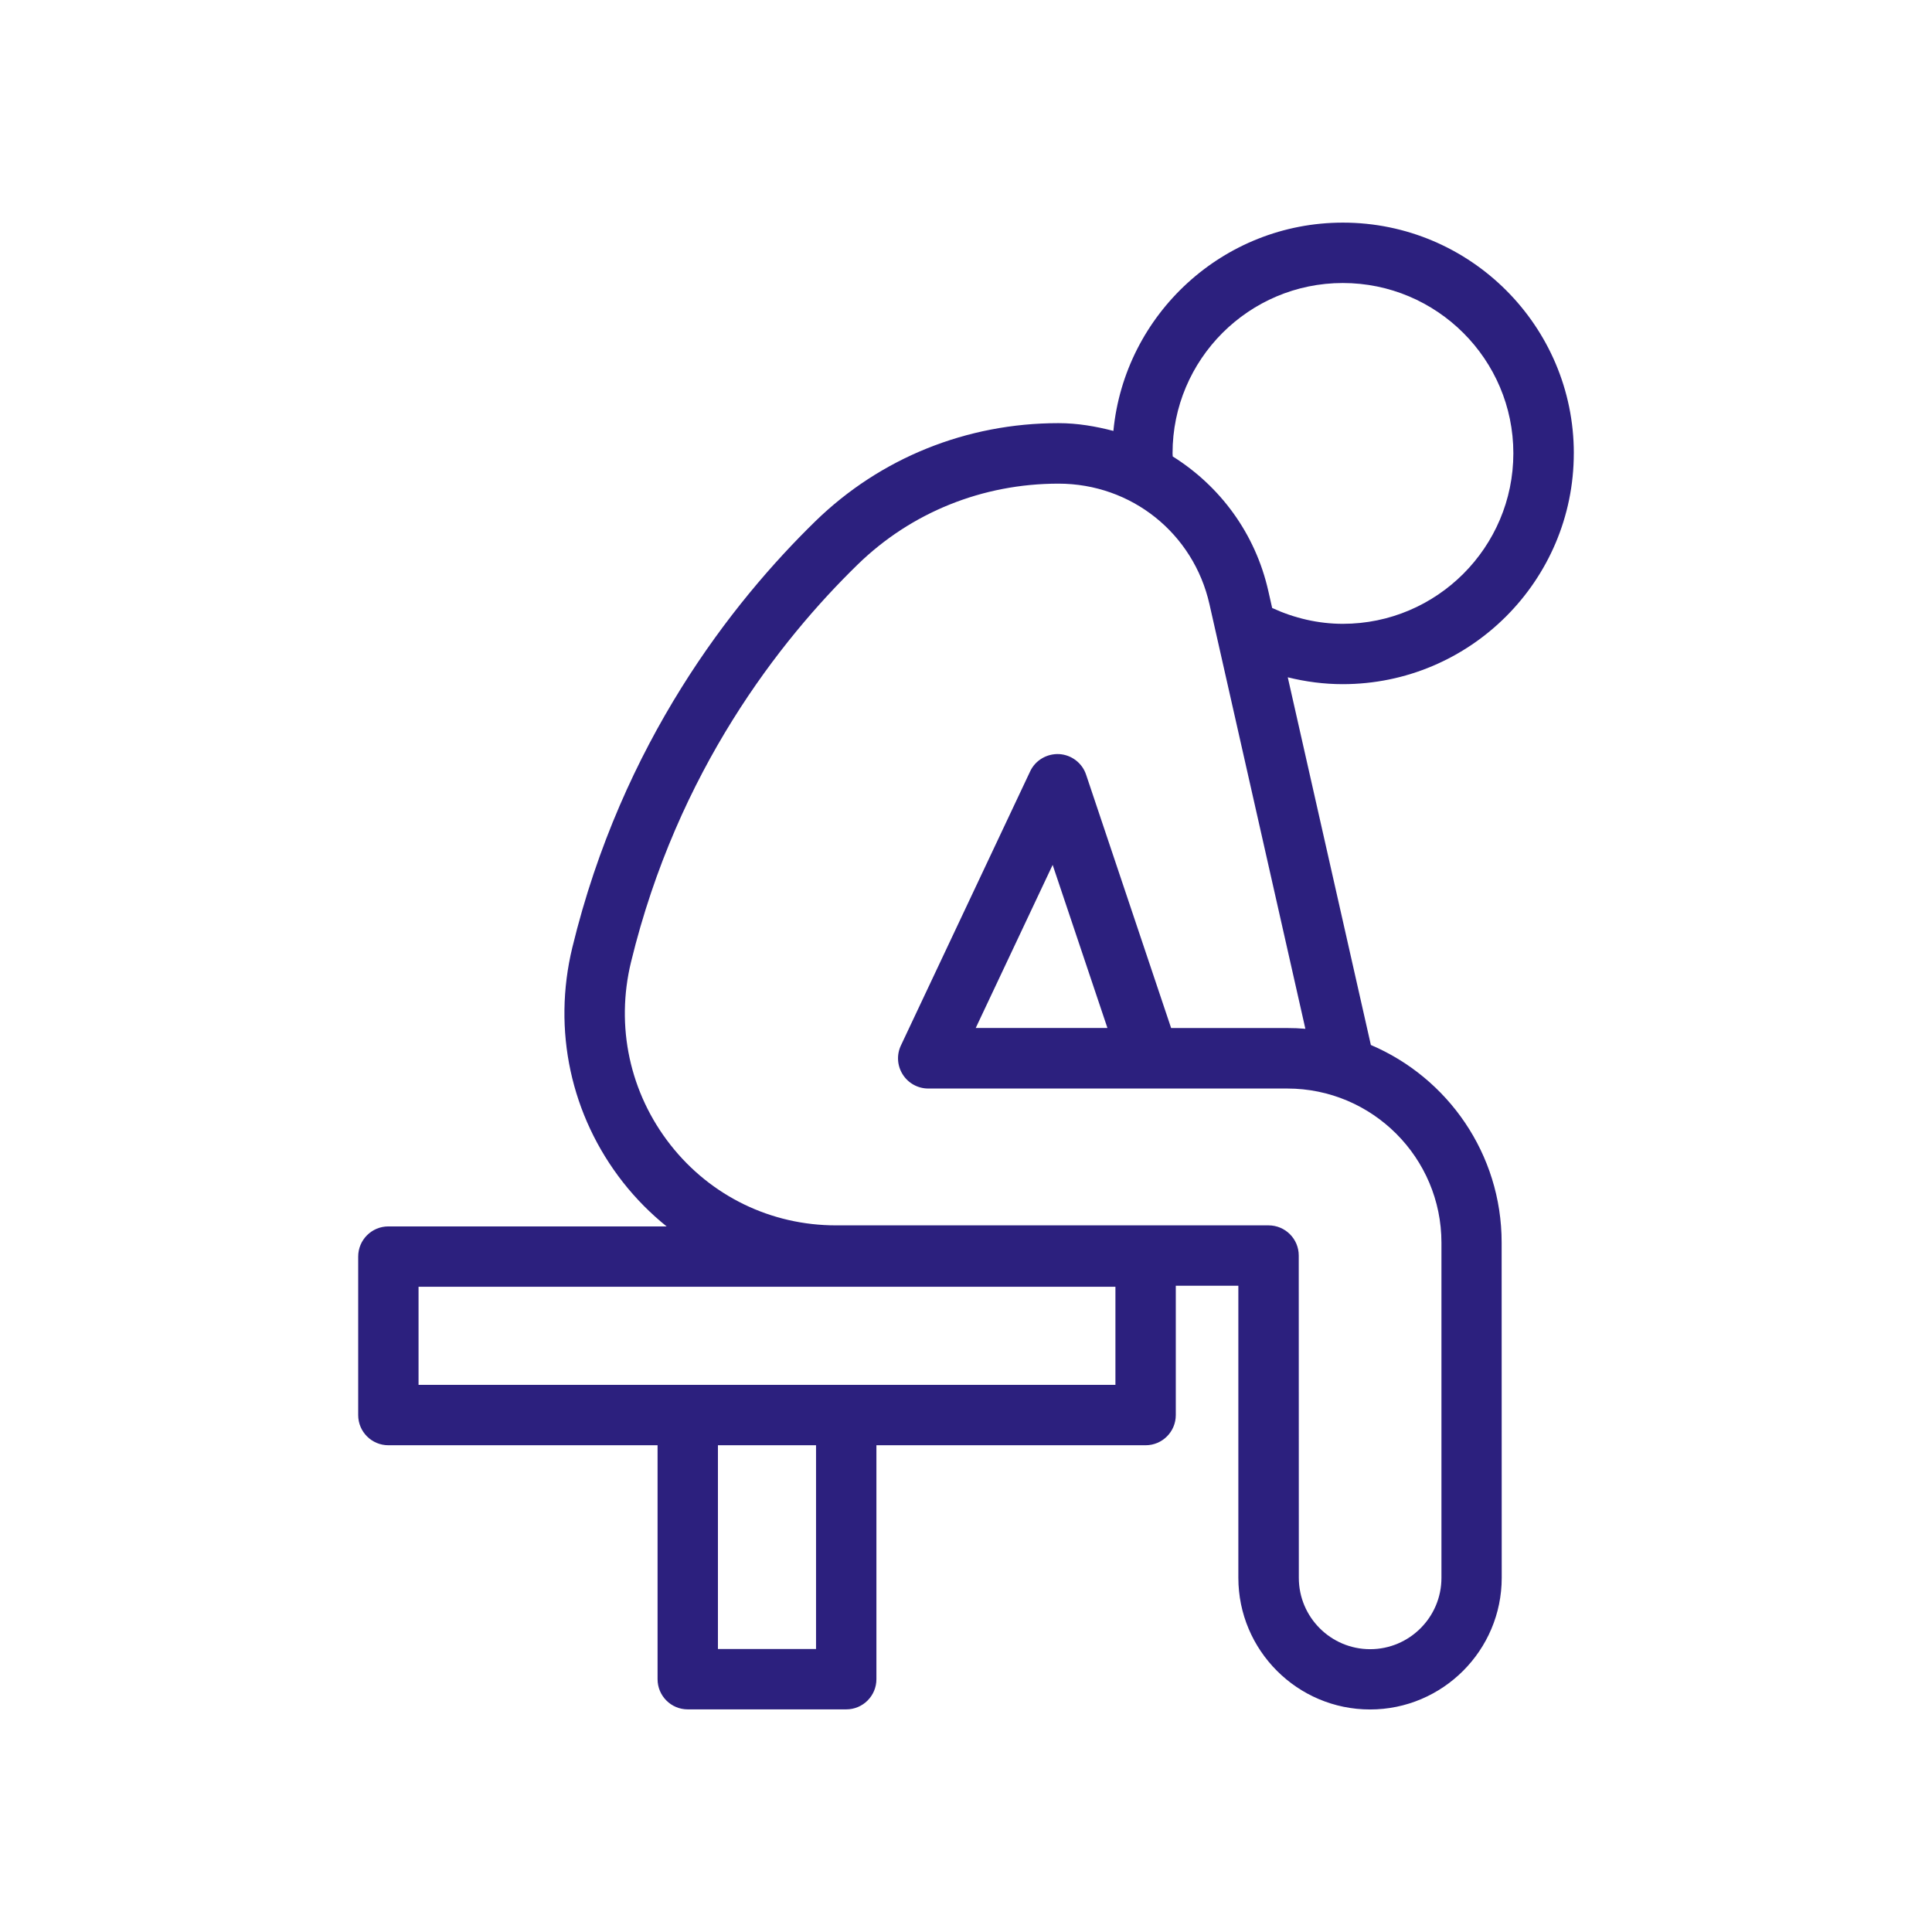
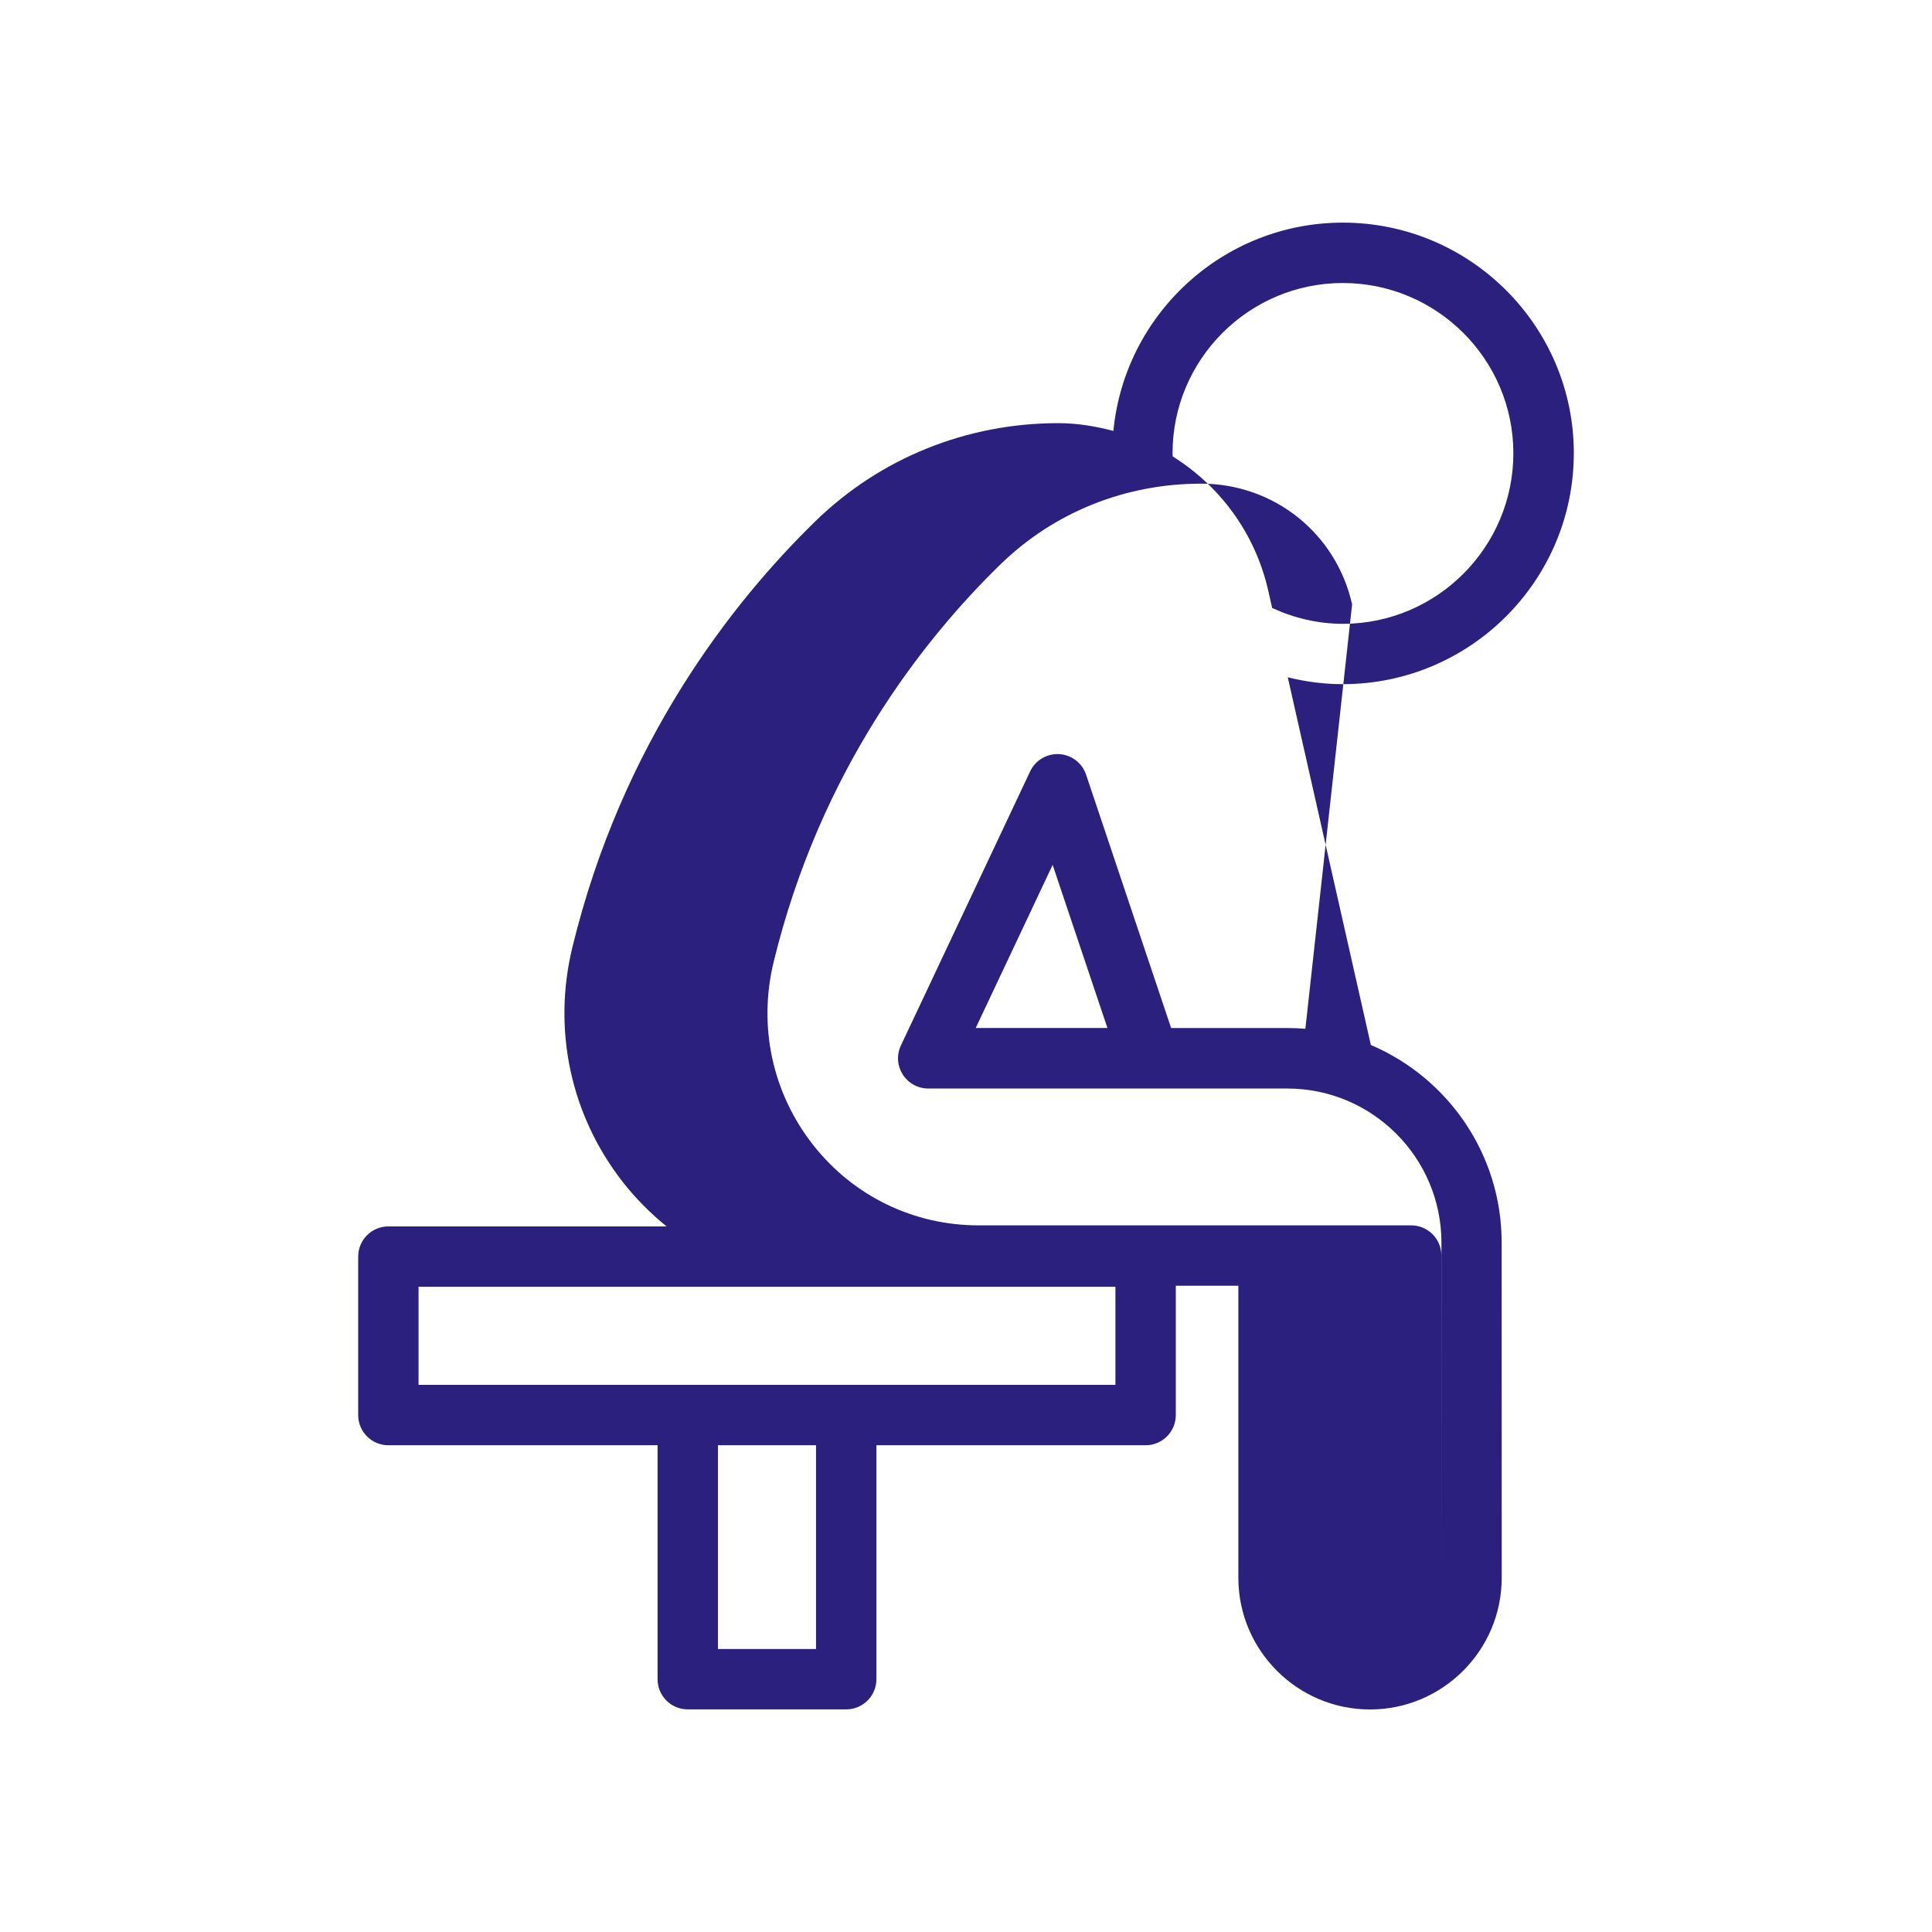
<svg xmlns="http://www.w3.org/2000/svg" viewBox="0 0 100 100" fill-rule="evenodd">
-   <path d="m81.461 23.461c0-6.582-5.363-11.938-11.953-11.938-6.191 0-11.297 4.738-11.879 10.781-0.914-0.238-1.859-0.402-2.844-0.402-4.754 0-9.219 1.805-12.578 5.074-4.316 4.211-10.004 11.453-12.582 22.062-1.039 4.281-0.082 8.707 2.621 12.156 0.672 0.855 1.434 1.621 2.258 2.285h-14.402c-0.863 0-1.562 0.699-1.562 1.562v8.203c0 0.863 0.699 1.562 1.562 1.562h13.934v12.109c0 0.863 0.699 1.562 1.562 1.562h8.203c0.863 0 1.562-0.699 1.562-1.562v-12.109h13.934c0.863 0 1.562-0.699 1.562-1.562v-6.695h3.238v15.117c0 3.758 3.059 6.816 6.816 6.816 3.758 0 6.816-3.059 6.816-6.816l-0.004-17.355c0-4.586-2.793-8.531-6.769-10.223l-4.301-19.031c0.93 0.23 1.883 0.355 2.844 0.355 6.598 0 11.961-5.363 11.961-11.953zm-39.223 61.891h-5.078v-10.547h5.078zm15.496-13.672h-36.07v-5.078h36.07zm9.832-18.43c-0.312-0.027-0.625-0.039-0.941-0.039h-6.008l-4.402-13.117c-0.203-0.605-0.754-1.023-1.391-1.062-0.633-0.031-1.234 0.316-1.504 0.895l-6.688 14.184c-0.23 0.484-0.195 1.051 0.094 1.504 0.285 0.453 0.785 0.727 1.32 0.727h18.582c4.402 0 7.981 3.578 7.981 7.981v17.348c0 2.035-1.656 3.691-3.691 3.691-2.035 0-3.691-1.656-3.691-3.691l-0.004-16.684c0-0.863-0.699-1.562-1.562-1.562h-22.391c-3.363 0-6.484-1.516-8.562-4.16-2.113-2.688-2.859-6.144-2.043-9.484 2.406-9.883 7.703-16.637 11.727-20.559 2.769-2.699 6.461-4.188 10.395-4.188 3.773 0 6.988 2.57 7.816 6.246zm-10.246-0.043h-6.816l3.981-8.441zm8.527-21.738-0.199-0.879c-0.676-2.996-2.508-5.434-4.949-6.965 0-0.055-0.008-0.109-0.008-0.164 0-4.859 3.953-8.812 8.812-8.812 4.867 0 8.828 3.953 8.828 8.812 0 4.867-3.961 8.828-8.828 8.828-1.266 0-2.516-0.293-3.656-0.82z" fill="#2c207e" />
+   <path d="m81.461 23.461c0-6.582-5.363-11.938-11.953-11.938-6.191 0-11.297 4.738-11.879 10.781-0.914-0.238-1.859-0.402-2.844-0.402-4.754 0-9.219 1.805-12.578 5.074-4.316 4.211-10.004 11.453-12.582 22.062-1.039 4.281-0.082 8.707 2.621 12.156 0.672 0.855 1.434 1.621 2.258 2.285h-14.402c-0.863 0-1.562 0.699-1.562 1.562v8.203c0 0.863 0.699 1.562 1.562 1.562h13.934v12.109c0 0.863 0.699 1.562 1.562 1.562h8.203c0.863 0 1.562-0.699 1.562-1.562v-12.109h13.934c0.863 0 1.562-0.699 1.562-1.562v-6.695h3.238v15.117c0 3.758 3.059 6.816 6.816 6.816 3.758 0 6.816-3.059 6.816-6.816l-0.004-17.355c0-4.586-2.793-8.531-6.769-10.223l-4.301-19.031c0.93 0.23 1.883 0.355 2.844 0.355 6.598 0 11.961-5.363 11.961-11.953zm-39.223 61.891h-5.078v-10.547h5.078zm15.496-13.672h-36.07v-5.078h36.07zm9.832-18.43c-0.312-0.027-0.625-0.039-0.941-0.039h-6.008l-4.402-13.117c-0.203-0.605-0.754-1.023-1.391-1.062-0.633-0.031-1.234 0.316-1.504 0.895l-6.688 14.184c-0.23 0.484-0.195 1.051 0.094 1.504 0.285 0.453 0.785 0.727 1.32 0.727h18.582c4.402 0 7.981 3.578 7.981 7.981v17.348l-0.004-16.684c0-0.863-0.699-1.562-1.562-1.562h-22.391c-3.363 0-6.484-1.516-8.562-4.16-2.113-2.688-2.859-6.144-2.043-9.484 2.406-9.883 7.703-16.637 11.727-20.559 2.769-2.699 6.461-4.188 10.395-4.188 3.773 0 6.988 2.57 7.816 6.246zm-10.246-0.043h-6.816l3.981-8.441zm8.527-21.738-0.199-0.879c-0.676-2.996-2.508-5.434-4.949-6.965 0-0.055-0.008-0.109-0.008-0.164 0-4.859 3.953-8.812 8.812-8.812 4.867 0 8.828 3.953 8.828 8.812 0 4.867-3.961 8.828-8.828 8.828-1.266 0-2.516-0.293-3.656-0.82z" fill="#2c207e" />
</svg>